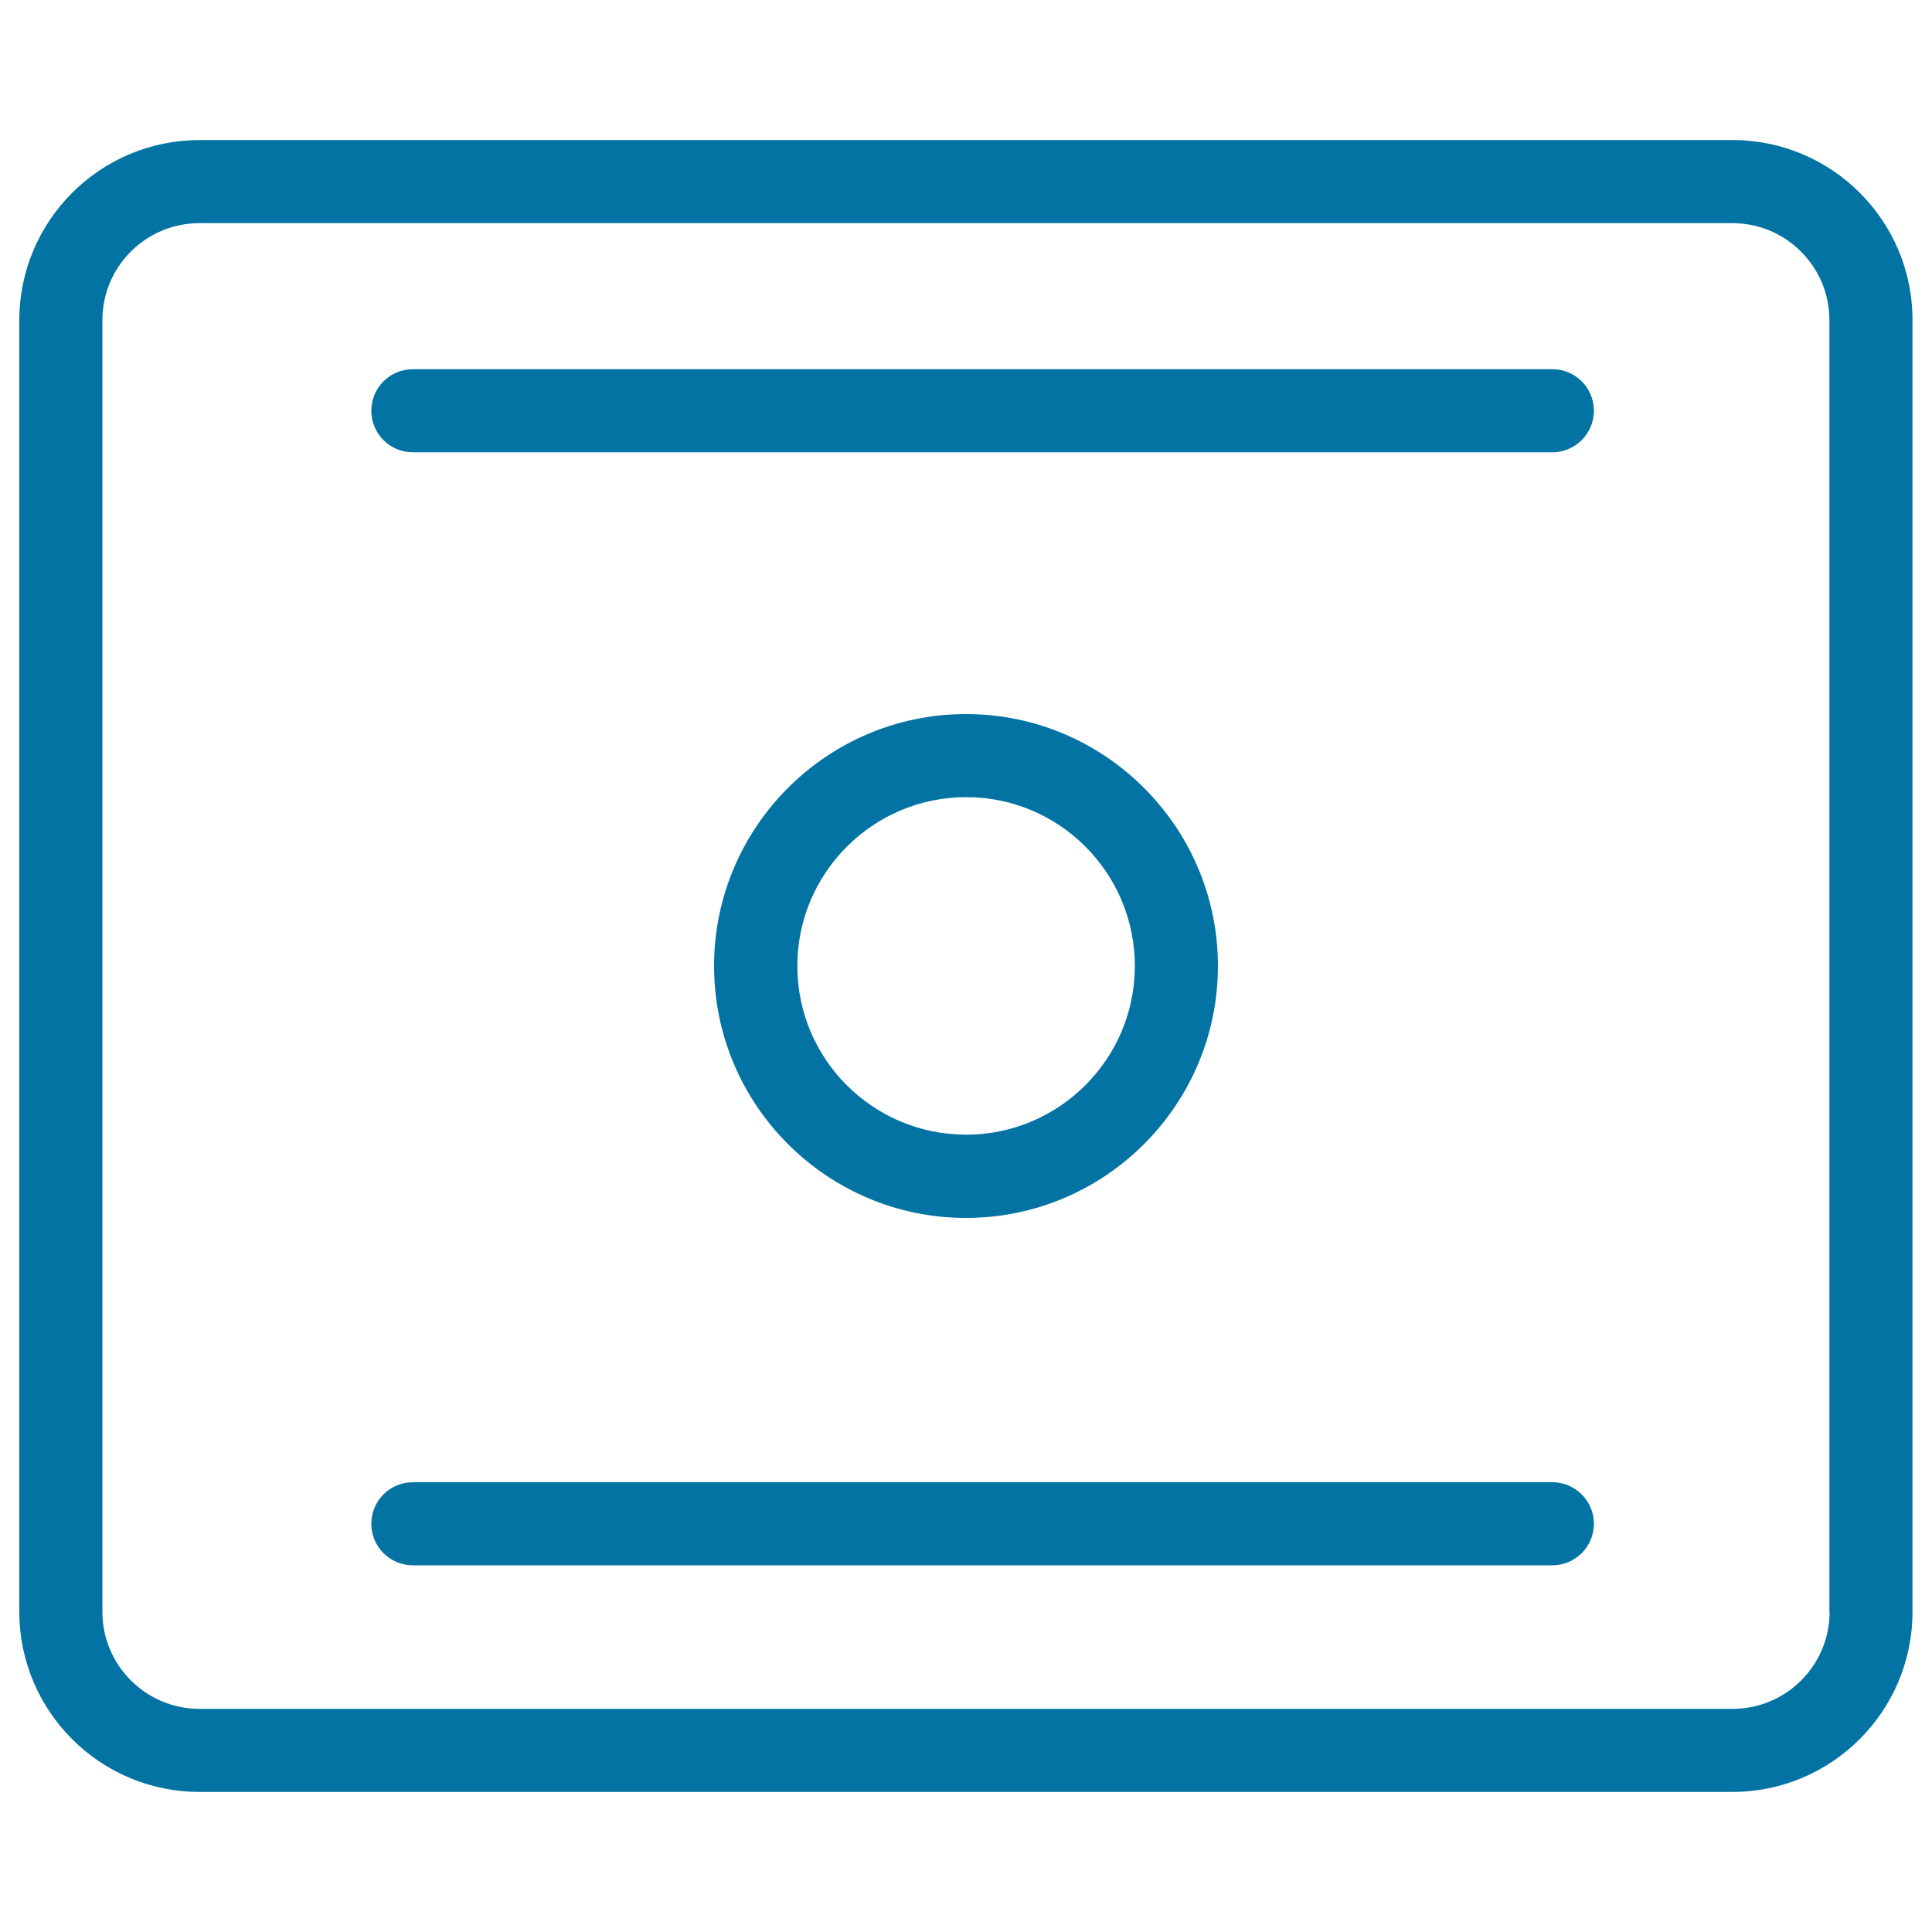
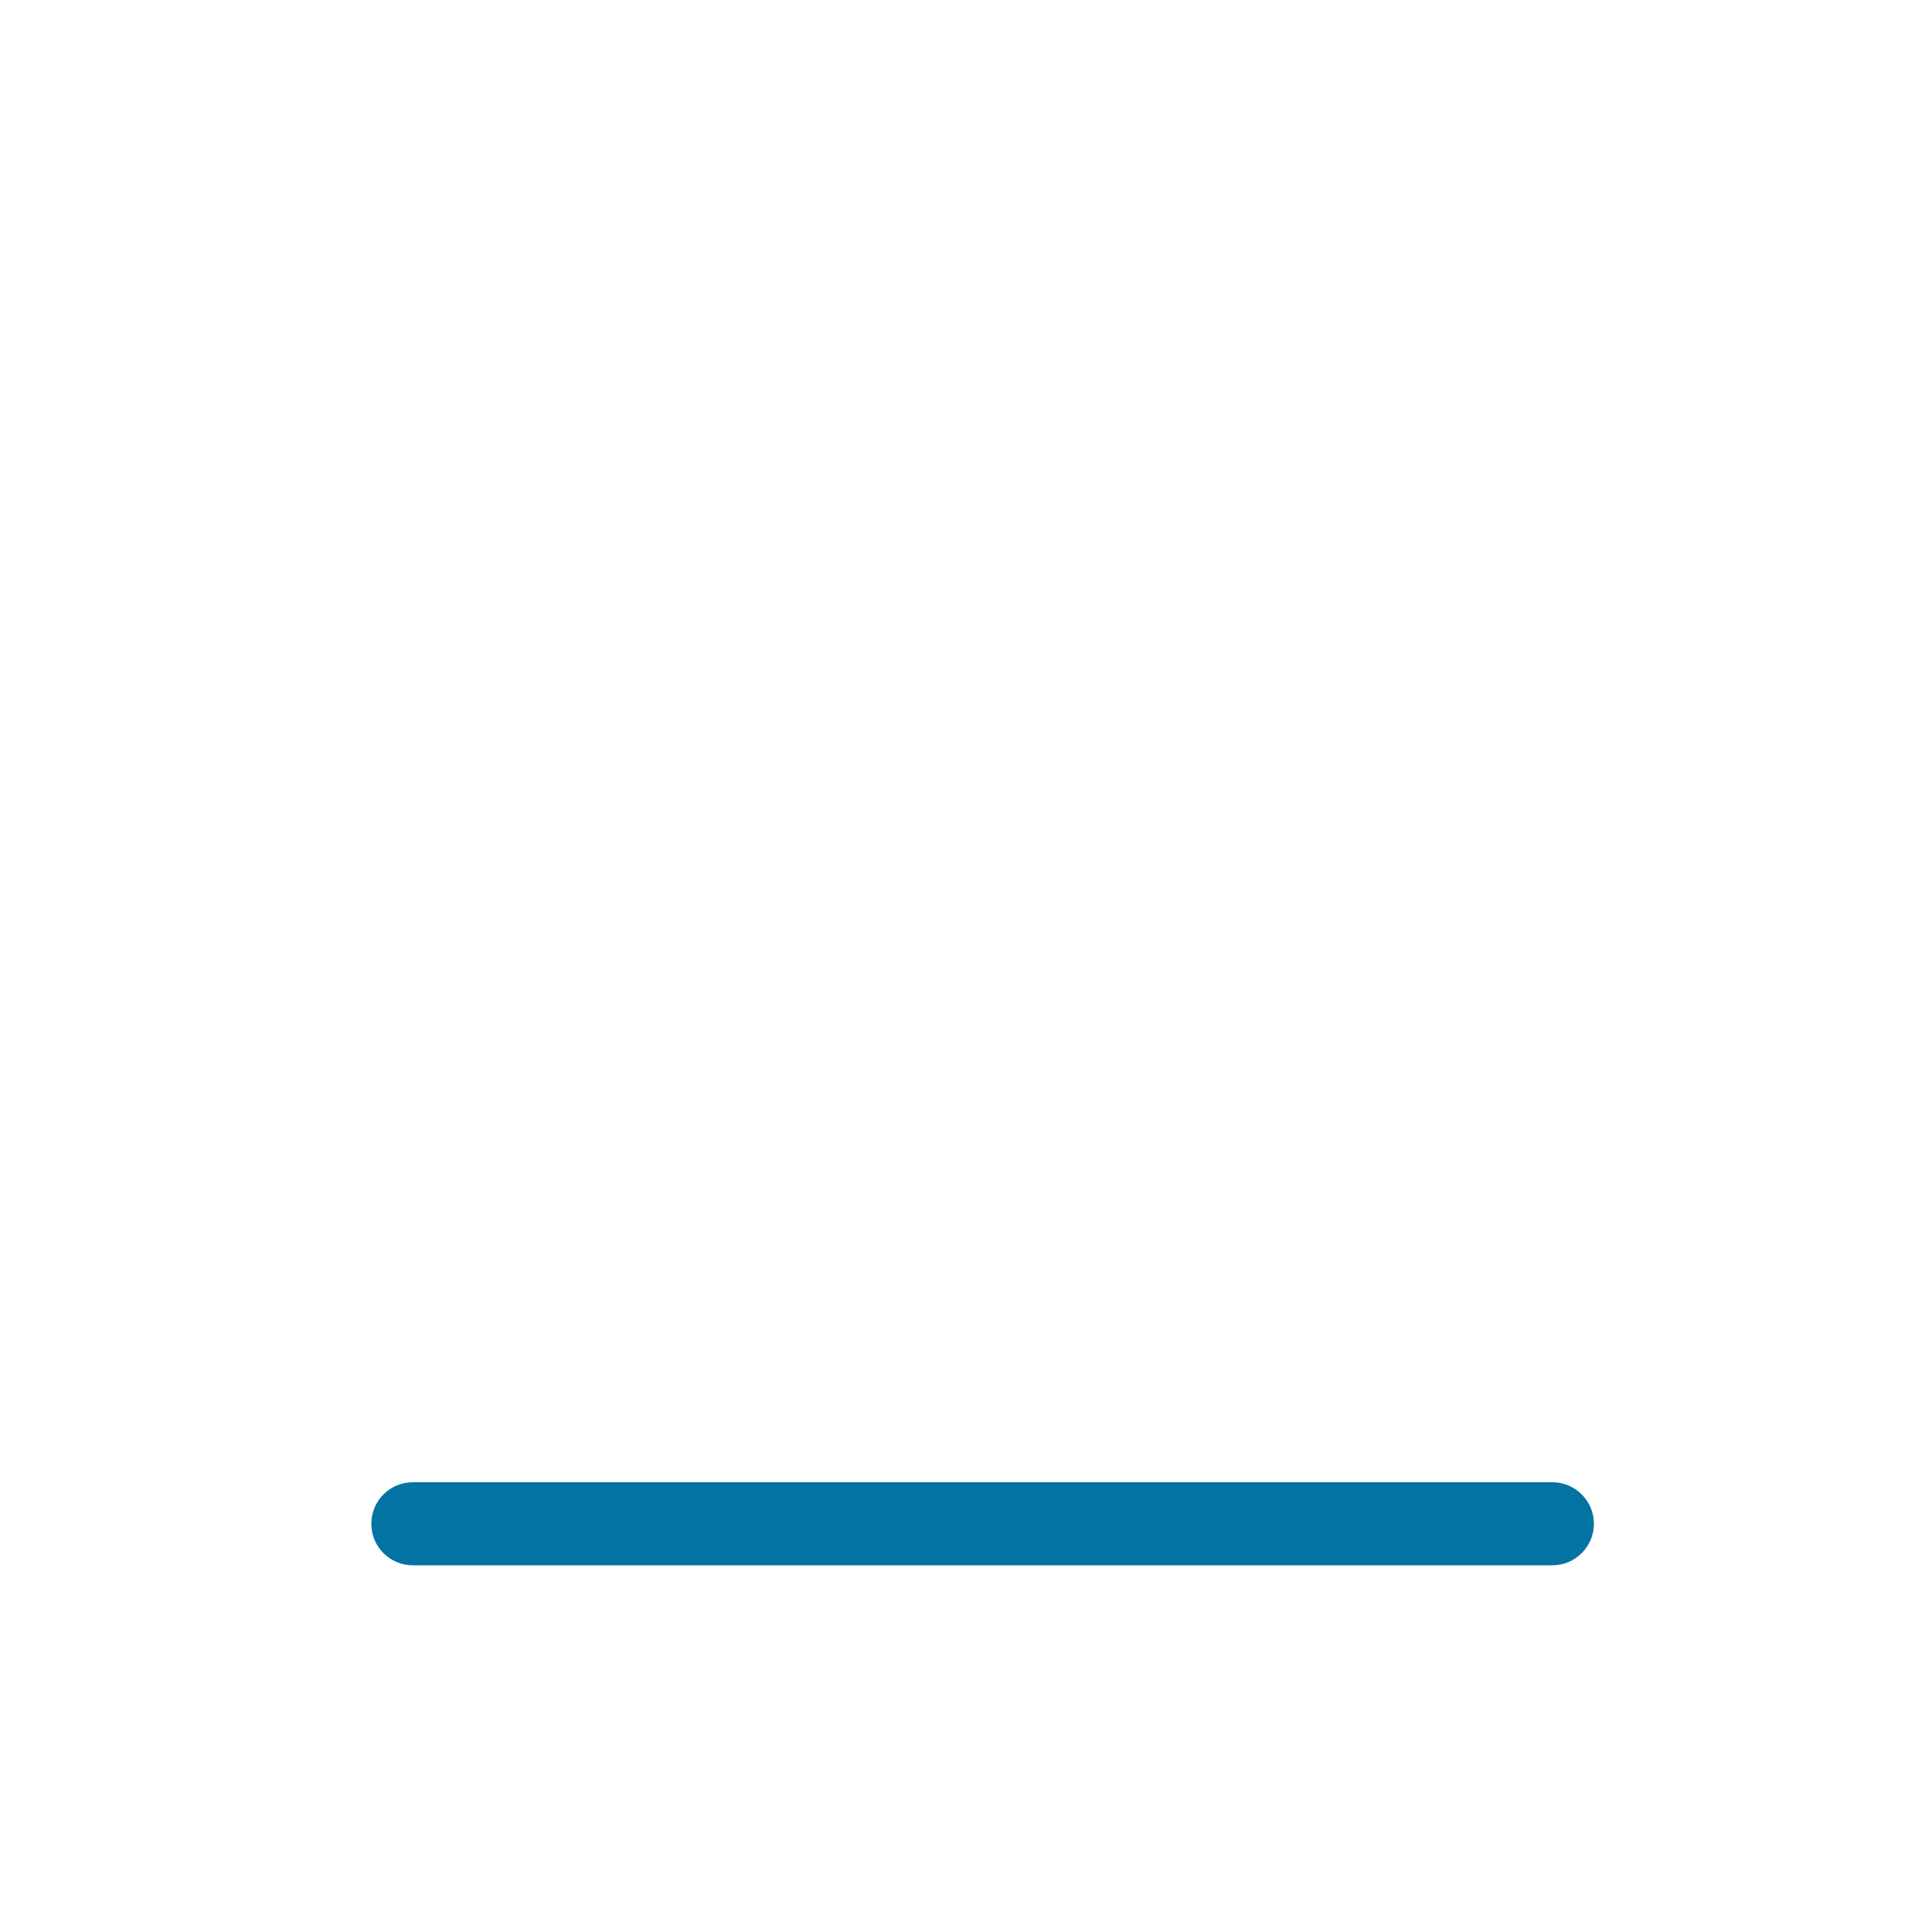
<svg xmlns="http://www.w3.org/2000/svg" viewBox="0 0 1000 1000" style="fill:#0273a2">
  <title>Gas Stove SVG icon</title>
  <g>
-     <path d="M896.8,72.5H103.2c-51.4,0-93.2,41.8-93.2,93.2v668.6c0,51.4,41.8,93.2,93.2,93.2h793.5c51.4,0,93.2-41.8,93.2-93.2V165.7C990,114.3,948.2,72.5,896.8,72.5z M947,834.3c0,27.7-22.5,50.2-50.2,50.2H103.2C75.6,884.5,53,862,53,834.3V165.7c0-27.7,22.5-50.2,50.2-50.2h793.5c27.7,0,50.2,22.5,50.2,50.2V834.3z" />
-     <path d="M630.4,500c0-71.9-58.5-130.4-130.4-130.4c-71.9,0-130.4,58.5-130.4,130.4c0,71.9,58.5,130.4,130.4,130.4C571.9,630.4,630.4,571.9,630.4,500z M412.7,500c0-48.2,39.2-87.4,87.4-87.4c48.2,0,87.3,39.2,87.3,87.4c0,48.1-39.2,87.3-87.3,87.3C451.8,587.3,412.7,548.2,412.7,500z" />
-     <path d="M803.5,191.1H213.7c-11.9,0-21.5,9.6-21.5,21.5c0,11.9,9.6,21.5,21.5,21.5h589.8c11.9,0,21.5-9.7,21.5-21.5C825,200.7,815.4,191.1,803.5,191.1z" />
-     <path d="M803.5,767.2H213.7c-11.9,0-21.5,9.6-21.5,21.5c0,11.9,9.6,21.5,21.5,21.5h589.8c11.9,0,21.5-9.7,21.5-21.5C825,776.9,815.4,767.2,803.5,767.2z" />
+     <path d="M803.5,767.2H213.7c-11.9,0-21.5,9.6-21.5,21.5c0,11.9,9.6,21.5,21.5,21.5h589.8c11.9,0,21.5-9.7,21.5-21.5C825,776.9,815.4,767.2,803.5,767.2" />
  </g>
</svg>